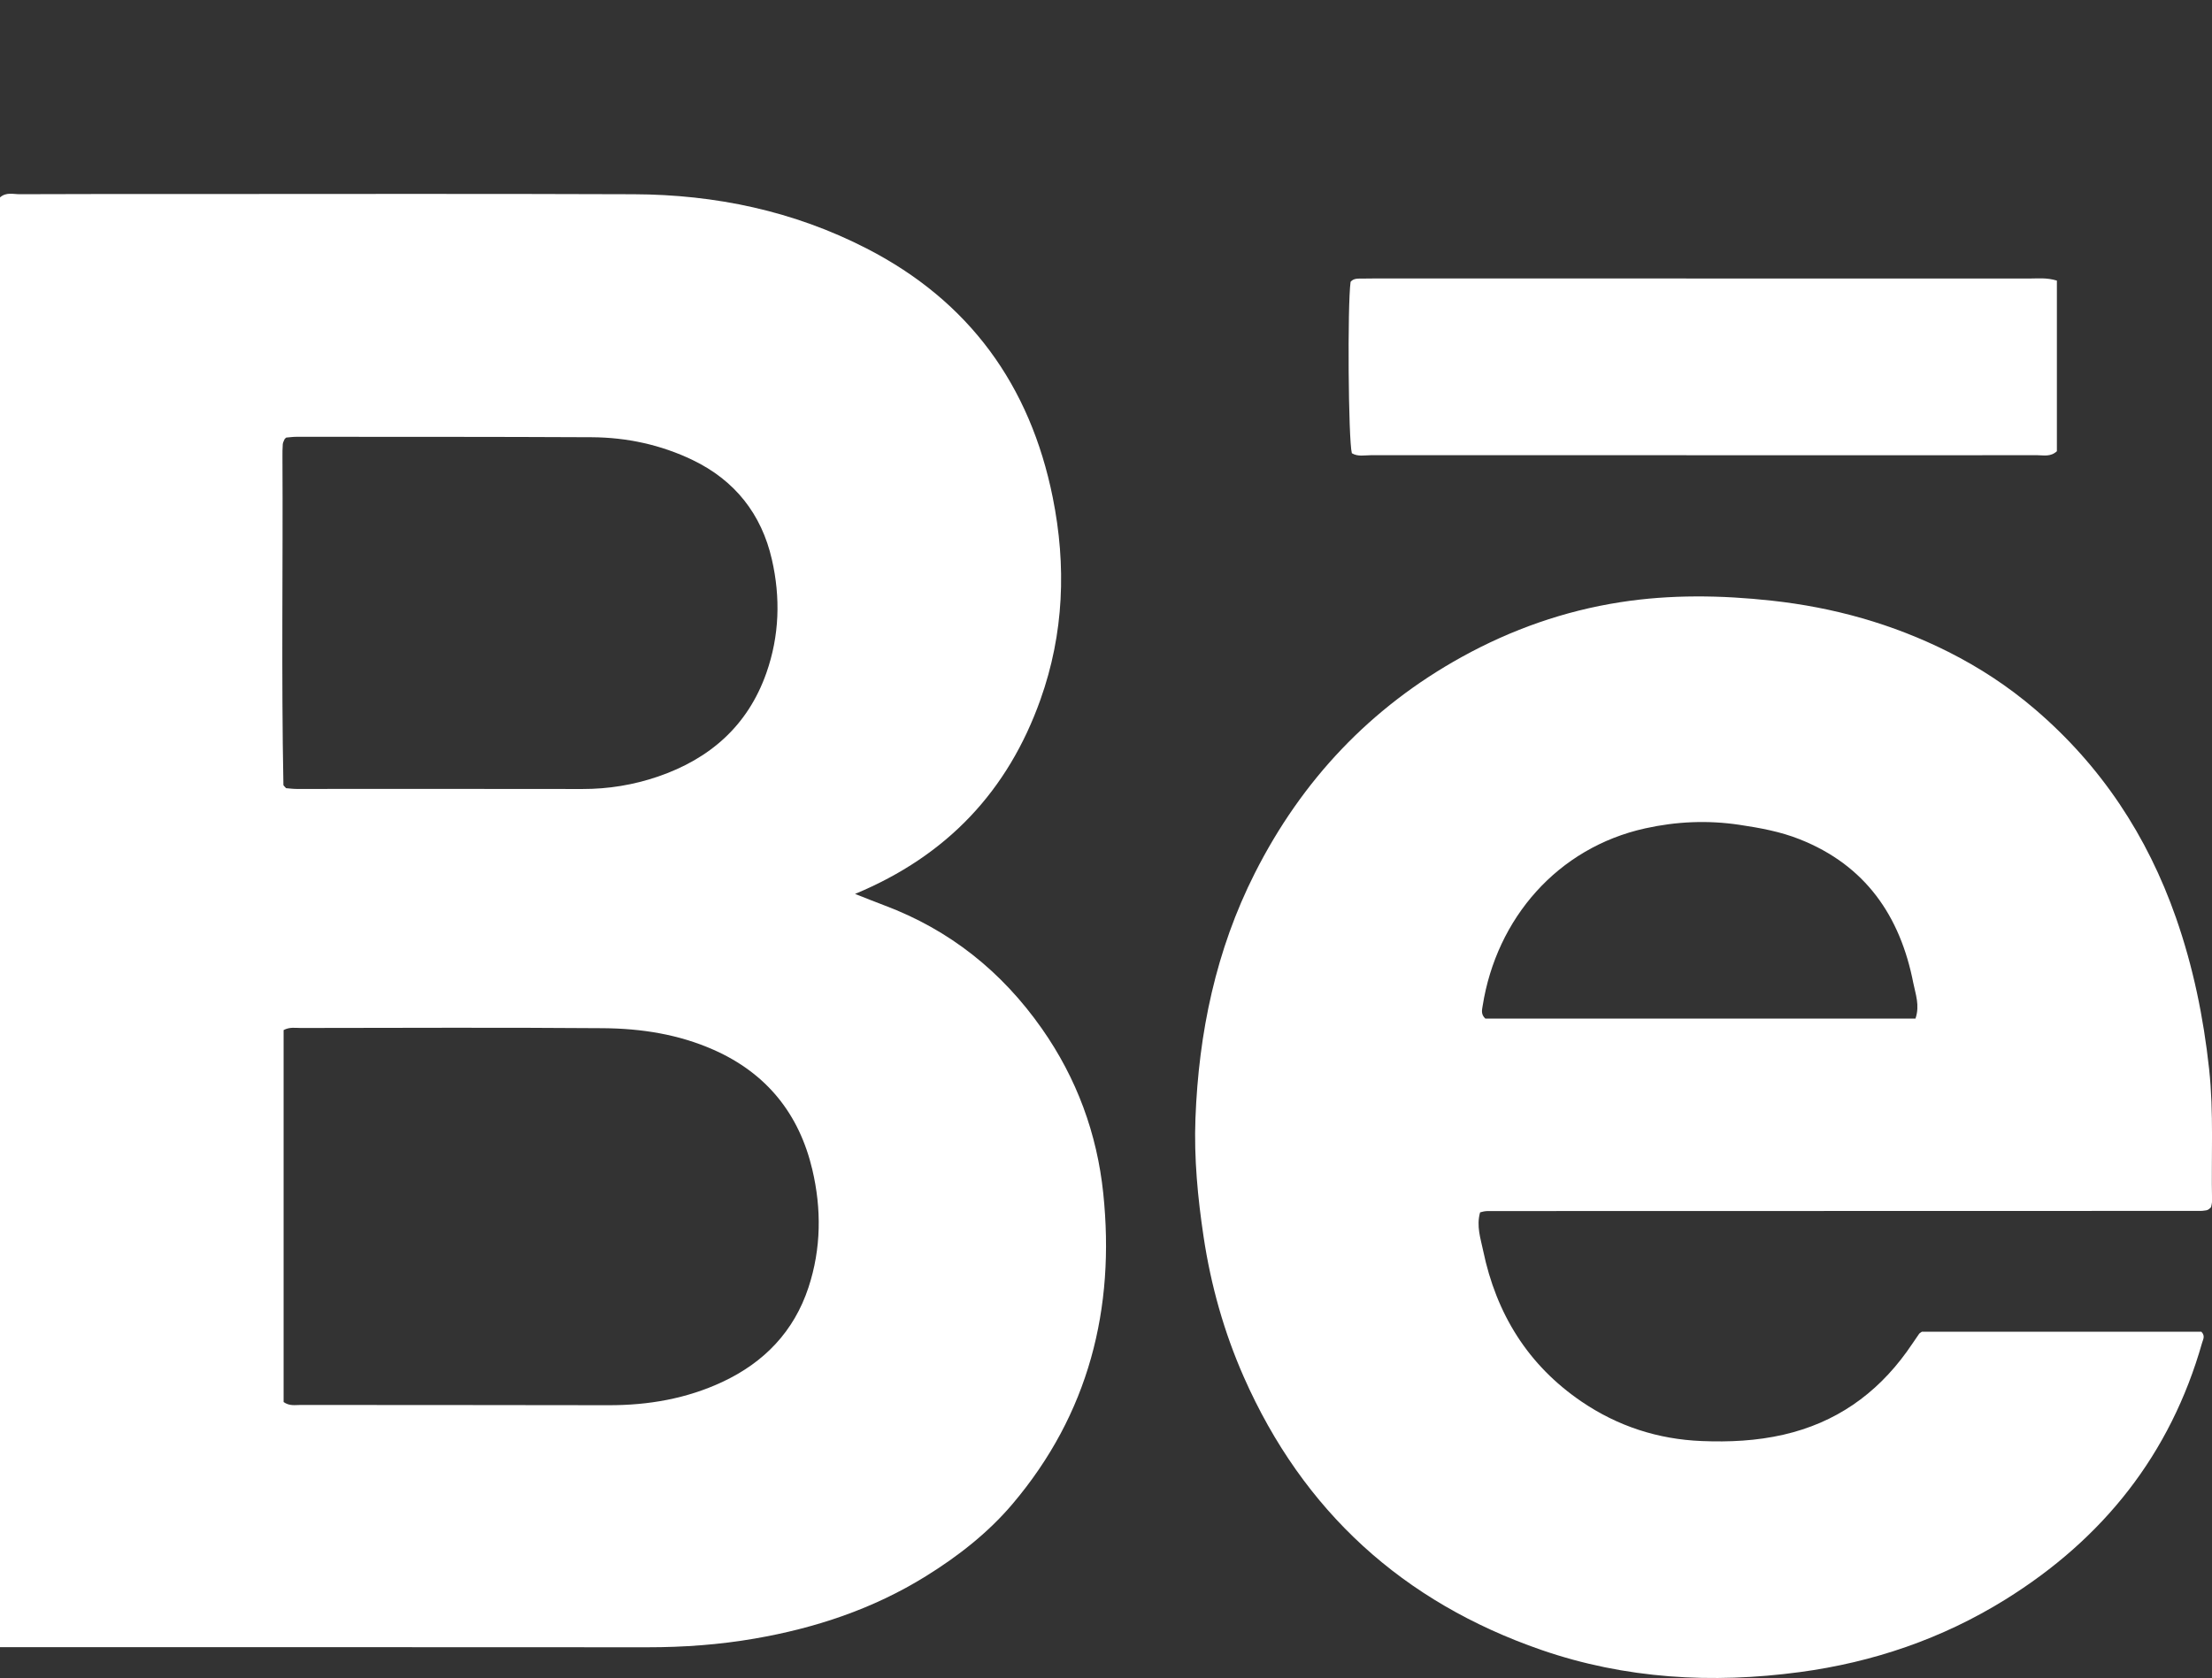
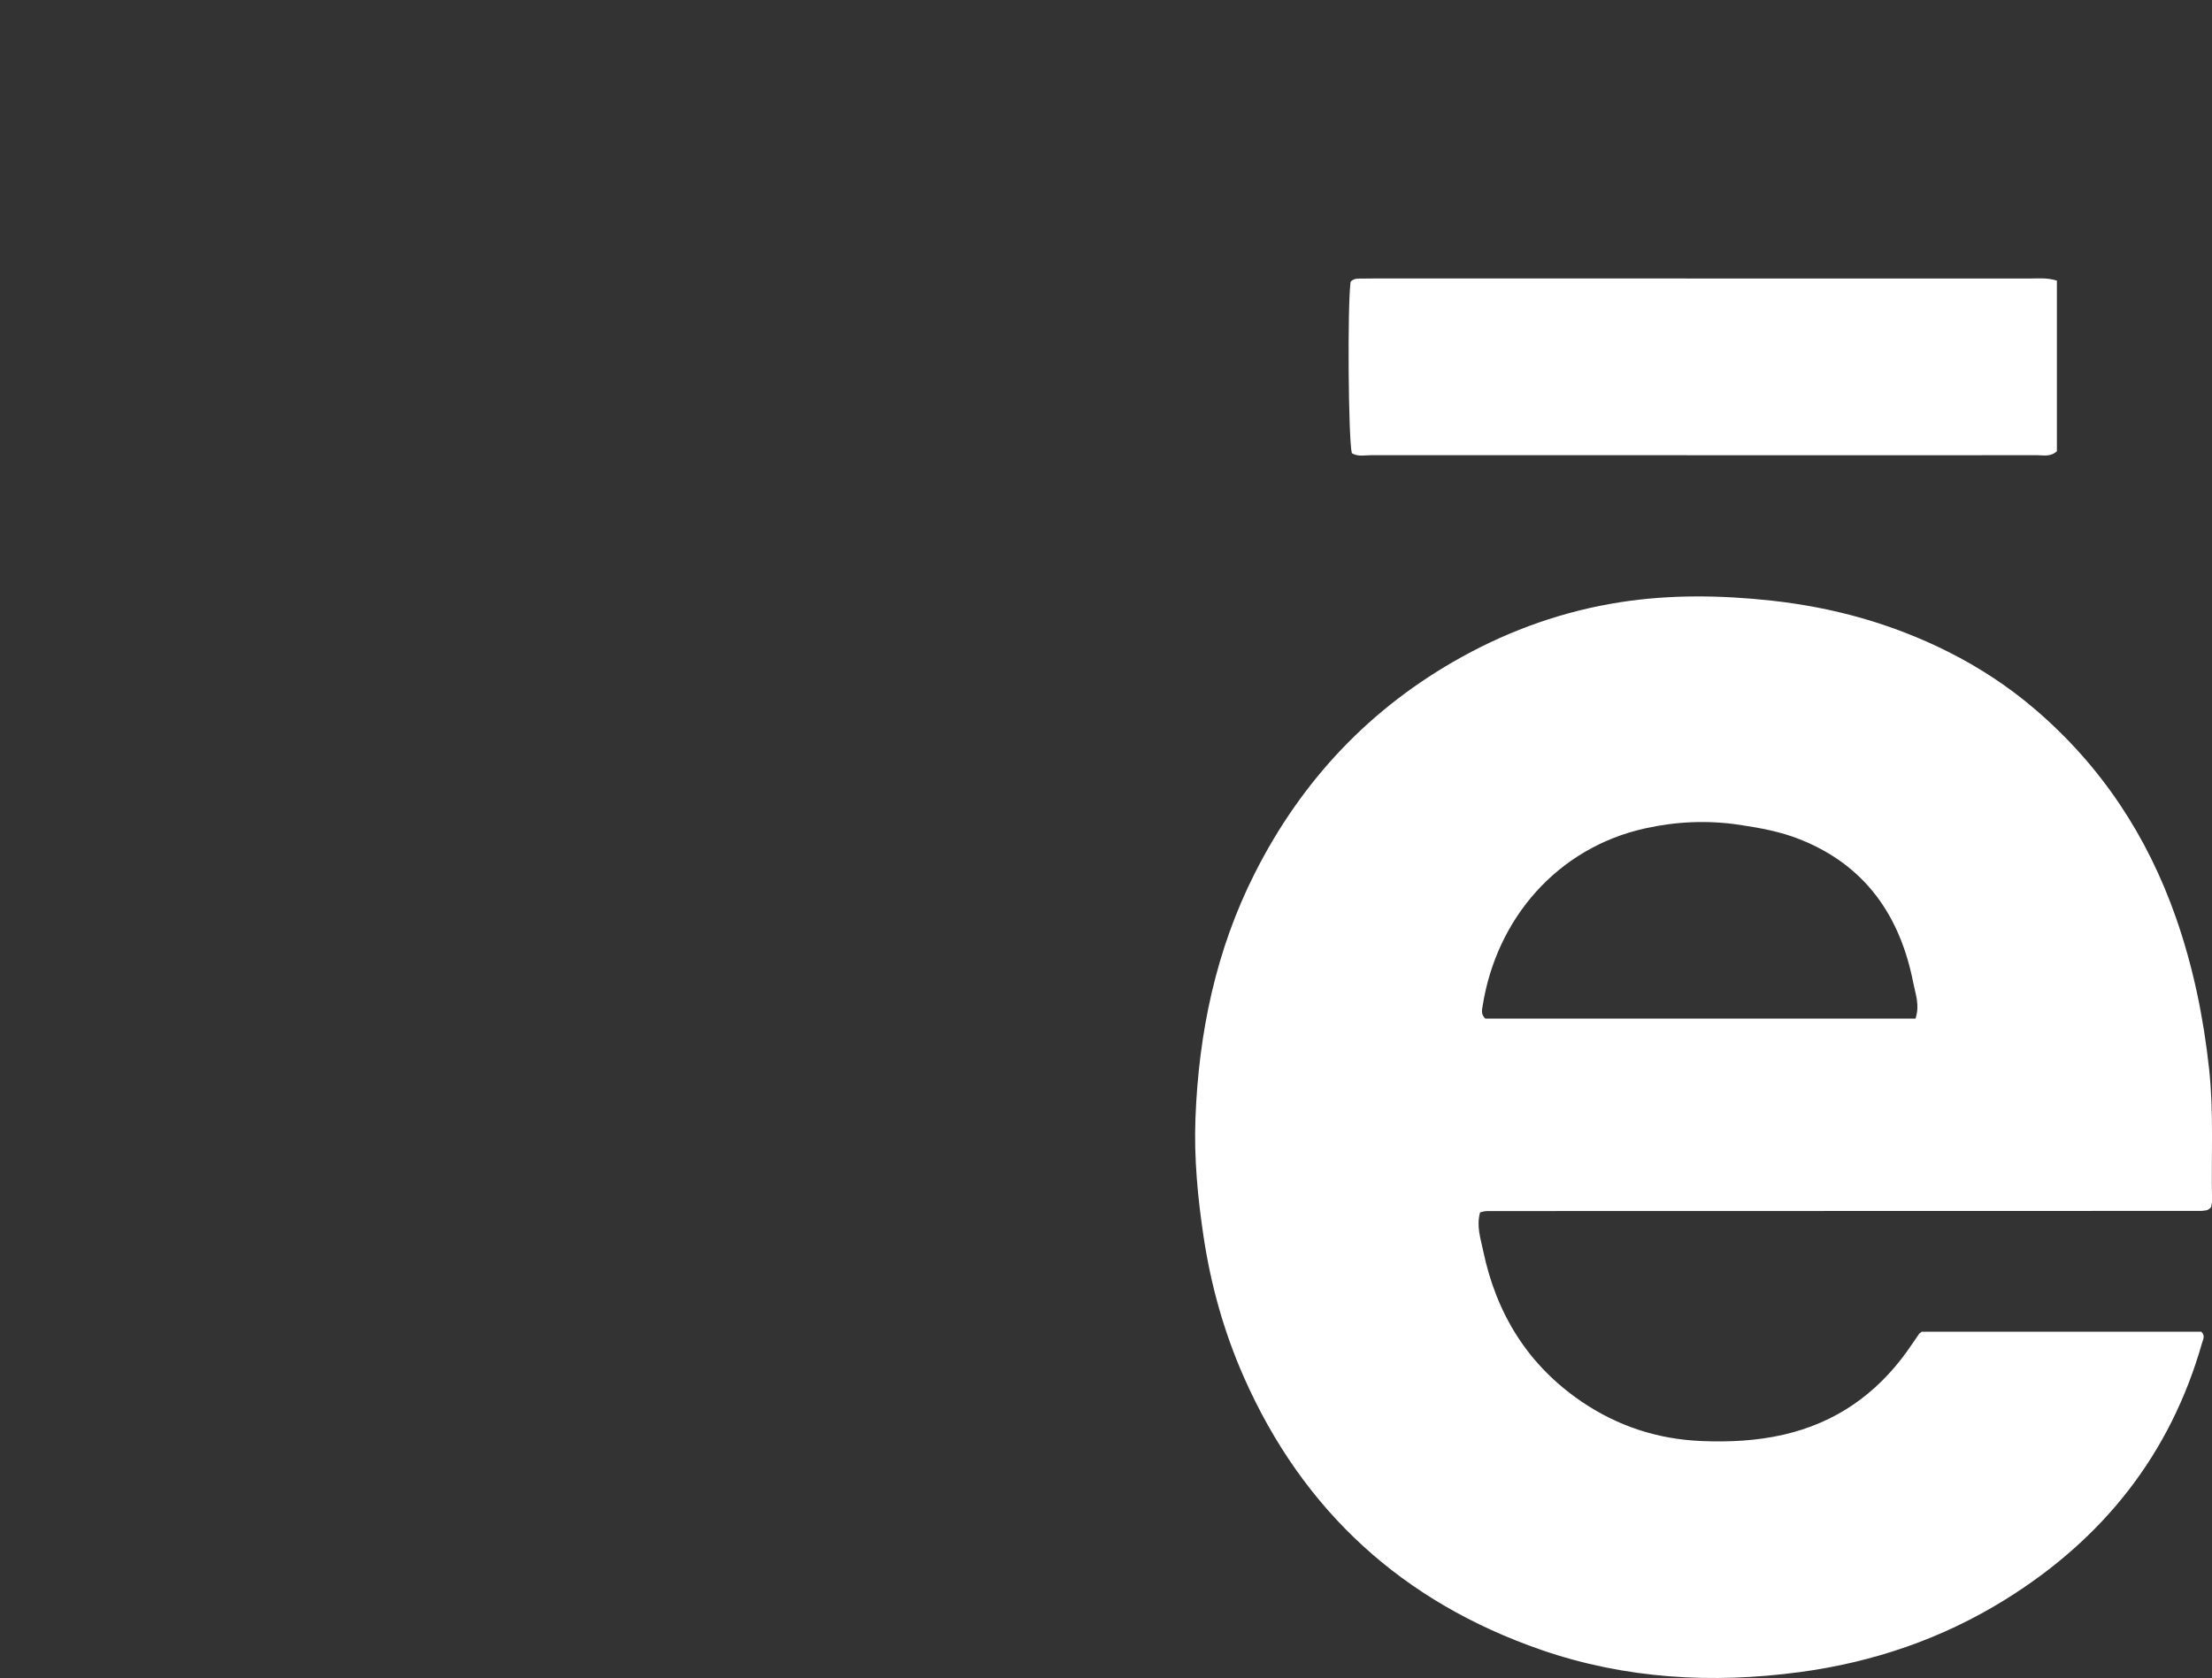
<svg xmlns="http://www.w3.org/2000/svg" id="b" viewBox="0 0 715.77 543.13">
  <rect x="0" y="0" width="715.77" height="543.13" fill="#333333" stroke="none" />
  <defs>
    <style>.f{fill:none;}.f,.g{stroke-width:0px;}.h{clip-path:url(#d);}.g{fill:#fff;}</style>
    <clipPath id="d">
      <rect class="f" width="715.77" height="543.13" />
    </clipPath>
  </defs>
  <g id="c">
    <g class="h">
      <g id="e">
-         <path class="g" d="M0,533.13V63.9c2-1.79,4.29-1.03,6.35-1.04,17.6-.08,35.2-.06,52.79-.06,48.64,0,97.28-.12,145.92.07,26.42.1,51.78,5.42,75.42,17.58,33.13,17.03,52.86,44.24,60.17,80.56,4.45,22.11,3.63,44.05-3.97,65.41-10.49,29.5-30.15,50.53-60,62.92,3.54,1.39,6.5,2.59,9.49,3.71,21.18,7.95,38,21.41,50.98,39.91,11.28,16.08,17.84,34,19.85,53.29,3.89,37.35-4.7,71.42-29.35,100.53-7.96,9.4-17.63,16.93-28.11,23.43-17.04,10.58-35.7,16.76-55.29,20.15-11.46,1.99-23.1,2.83-34.78,2.82-67.42-.05-134.85-.03-202.27-.03-2.15,0-4.3,0-7.21,0ZM91.76,453.8c1.94,1.37,3.77.94,5.5.95,33.23.04,66.46,0,99.69.08,12.82.03,25.2-2.1,36.84-7.55,13.49-6.32,23.15-16.32,27.85-30.65,4.11-12.53,4.2-25.4,1.22-38.04-4.22-17.95-14.69-31.14-31.89-38.77-11.46-5.08-23.51-6.92-35.79-7.02-32.63-.26-65.27-.1-97.91-.07-1.73,0-3.54-.37-5.5.68v120.4ZM92.62,141.63c-.28.27-.48.38-.55.55-.22.53-.53,1.07-.57,1.62-.1,1.38-.11,2.76-.1,4.15.19,35.37-.38,70.75.31,106.12,0,.16.21.32.33.47.13.15.27.29.53.57,1.04.08,2.21.25,3.38.25,30.84,0,61.67-.04,92.51.02,8.4.02,16.58-1.33,24.44-4.02,16.77-5.74,29.05-16.41,35.08-33.52,4.25-12.08,4.61-24.42,1.79-36.75-3.36-14.71-11.98-25.62-25.64-32.19-10.28-4.94-21.29-7.32-32.66-7.38-31.82-.16-63.65-.12-95.48-.14-1.18,0-2.35.17-3.37.25Z" />
        <path class="g" d="M478.94,392.4c-1.27,4.43.18,8.52.99,12.43,4.23,20.37,14.46,37.01,31.85,48.84,11.71,7.96,24.72,12.19,38.86,12.76,8.9.36,17.73-.05,26.49-2.06,16.78-3.85,29.87-13,39.86-26.83,1.39-1.92,2.68-3.91,4.04-5.86.11-.15.31-.24.87-.64h90.43c1.34,1.41.54,2.49.24,3.58-10.25,36.11-32,63.43-63.67,83.11-20.44,12.7-42.82,20.32-66.52,23.49-28.32,3.79-56.49,2.21-83.66-7.19-44.71-15.48-77.02-44.81-96.22-88.28-6.42-14.54-10.68-29.75-13.03-45.4-1.9-12.67-3.13-25.49-2.64-38.36,1.06-27.75,6.62-54.47,19.22-79.38,15.21-30.08,37.39-53.62,67.01-69.99,16.07-8.88,33.19-14.89,51.24-17.7,16.24-2.53,32.64-2.29,49.02-.5,20.02,2.19,39.07,7.51,57.09,16.55,10.11,5.08,19.49,11.24,28.09,18.6,21.39,18.3,36.32,40.92,45.6,67.43,5.57,15.92,8.92,32.24,10.74,49,1.54,14.22.65,28.43.95,42.64.02.76-.23,1.53-.32,2.1-.32.3-.46.45-.61.57-.15.12-.32.22-.49.3-.18.08-.38.13-.57.16-.39.06-.78.11-1.17.15-.2.02-.39.02-.59.02-.79,0-1.58,0-2.37,0-76.13.01-152.26.03-228.39.05-.39,0-.78.08-1.17.13-.19.03-.38.09-1.12.28ZM619.82,329.69c1.46-4.27,0-7.95-.7-11.5-4.25-21.74-15.5-38.1-36.74-46.53-6.29-2.5-12.81-3.68-19.47-4.68-10.31-1.55-20.47-1.09-30.55,1.14-28.38,6.28-48.11,29.15-52.59,57.41-.2,1.29-.66,2.75.86,4.16h139.2Z" />
        <path class="g" d="M665.58,90.82v55.23c-2.1,1.93-4.38,1.28-6.48,1.28-21.36.04-42.71.02-64.07.02-50.42,0-100.84,0-151.27-.02-2.12,0-4.34.56-6.32-.63-1.15-4.35-1.46-47.76-.41-55.48,1.04-1.23,2.5-1.02,3.84-1.05,2.96-.06,5.93-.04,8.9-.04,69.01,0,138.02,0,207.03.02,2.72,0,5.5-.33,8.77.67Z" />
      </g>
    </g>
  </g>
</svg>